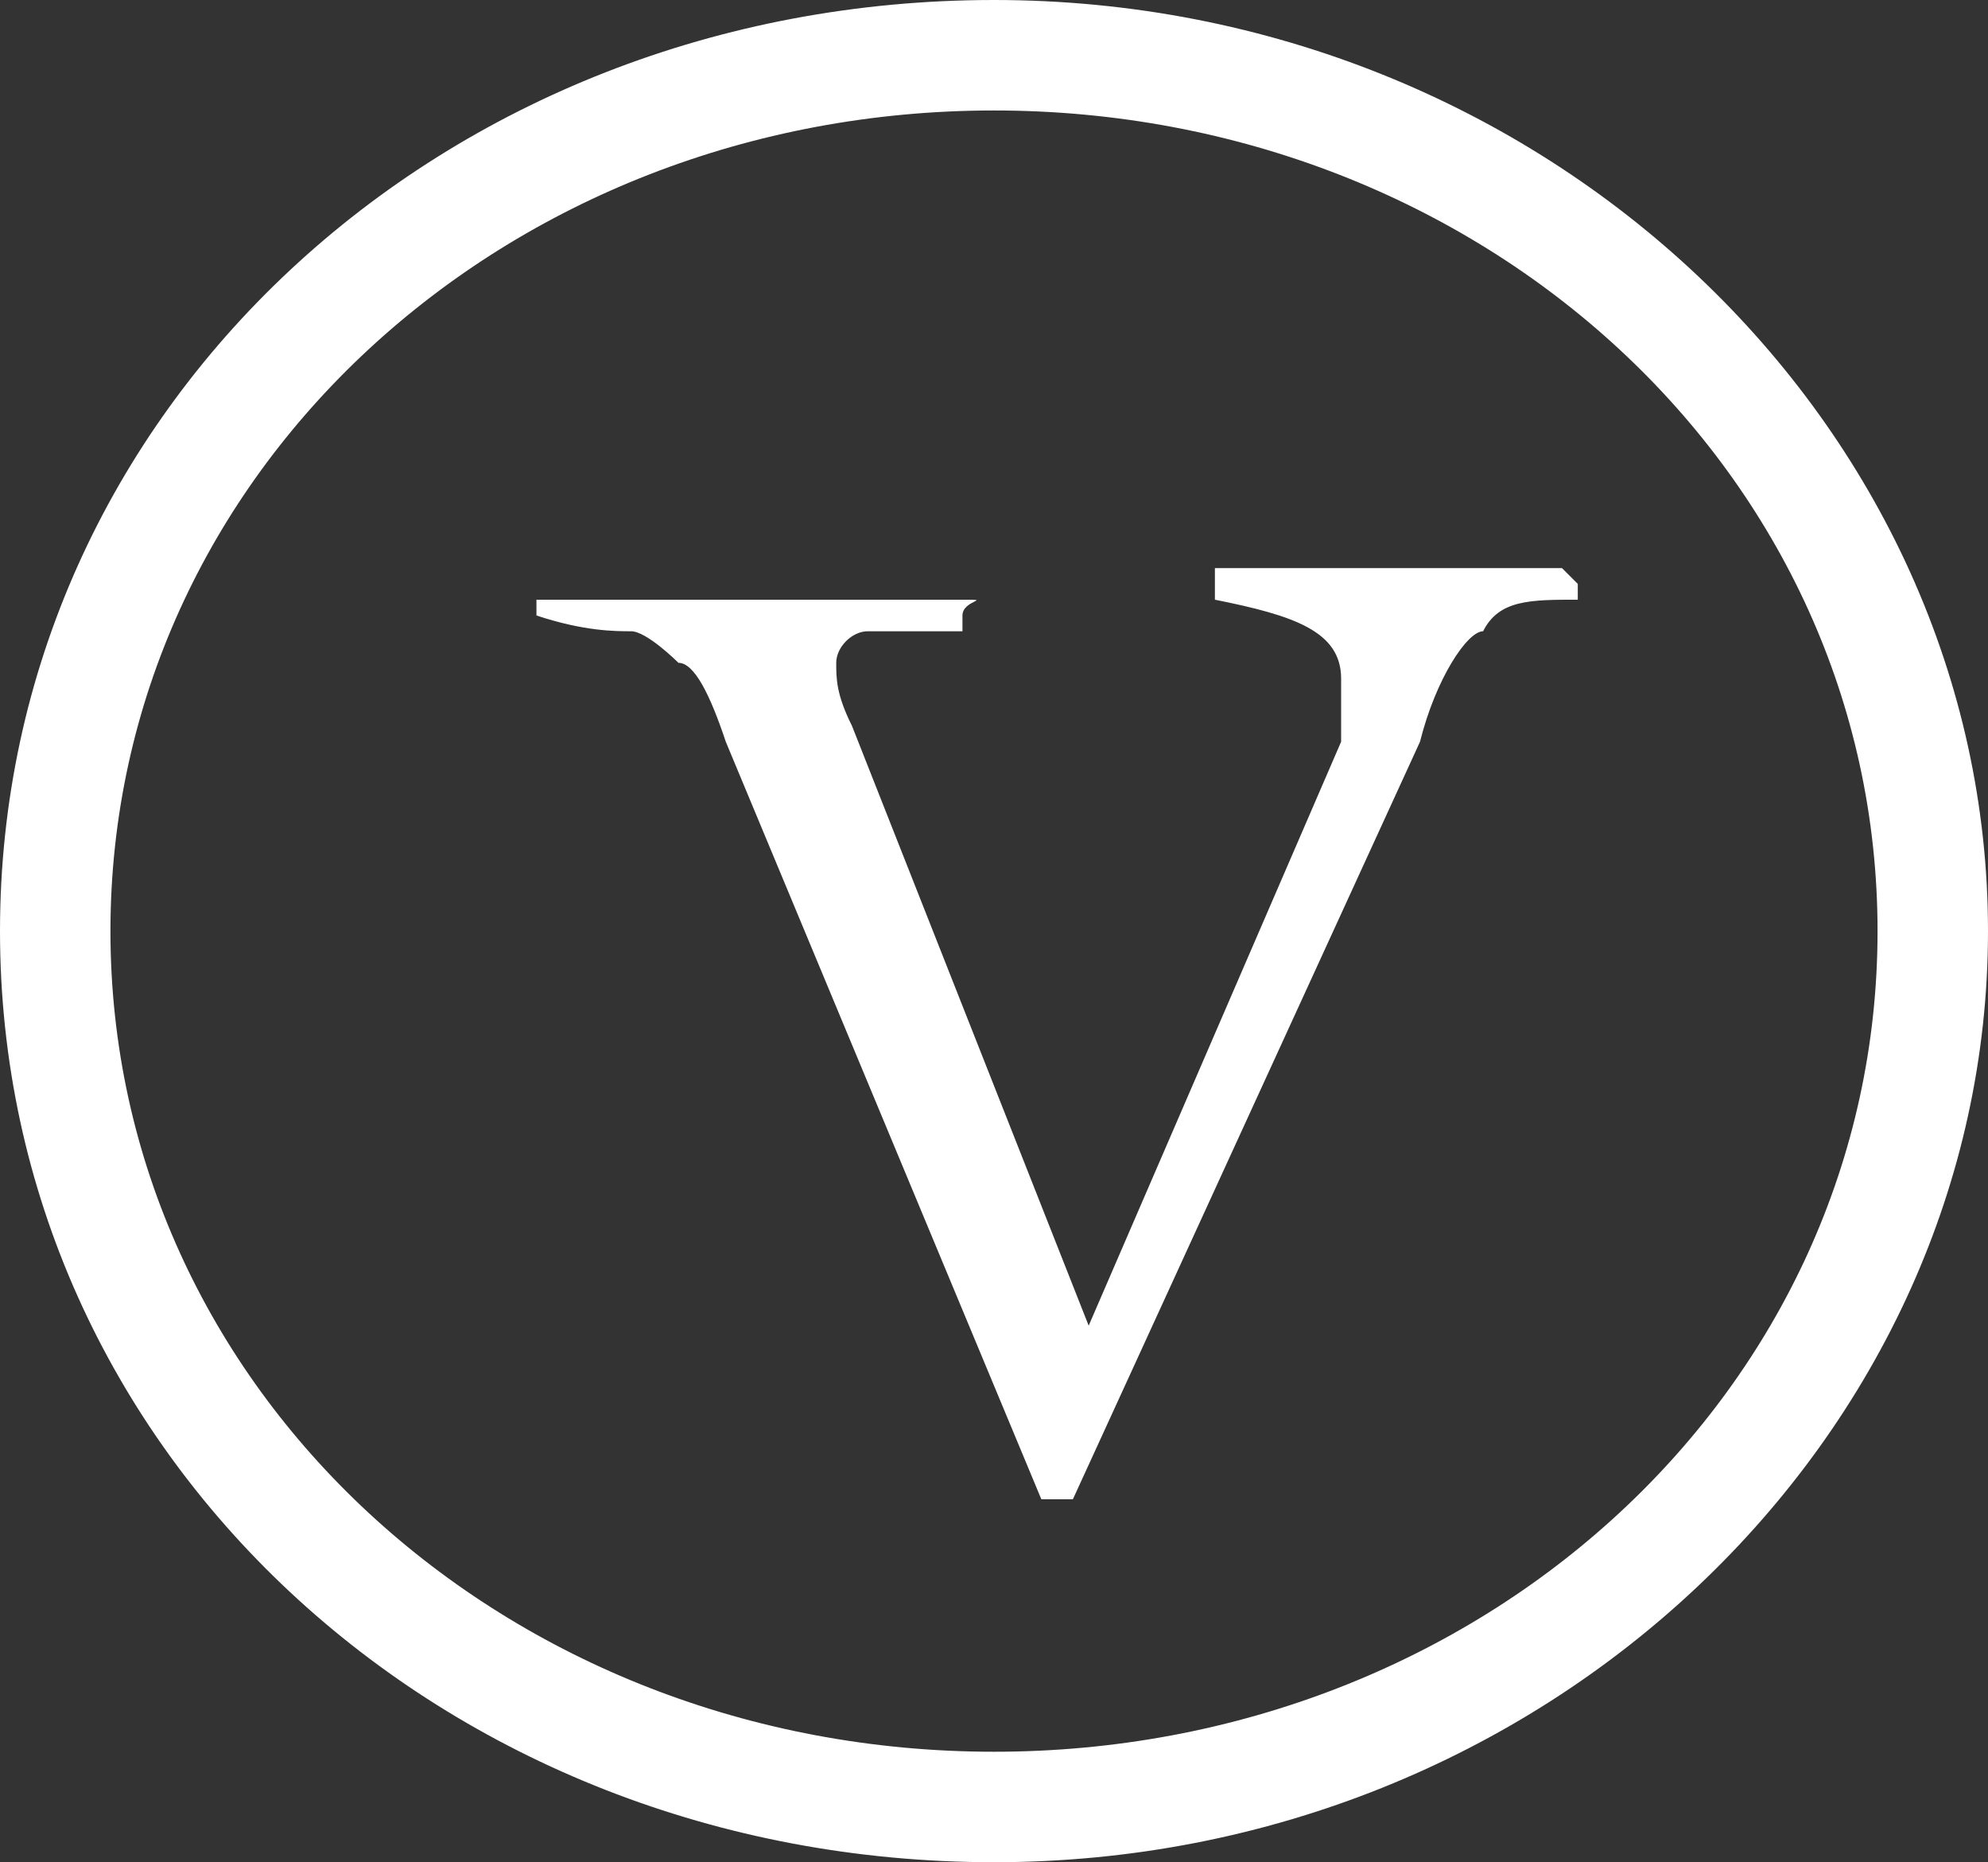
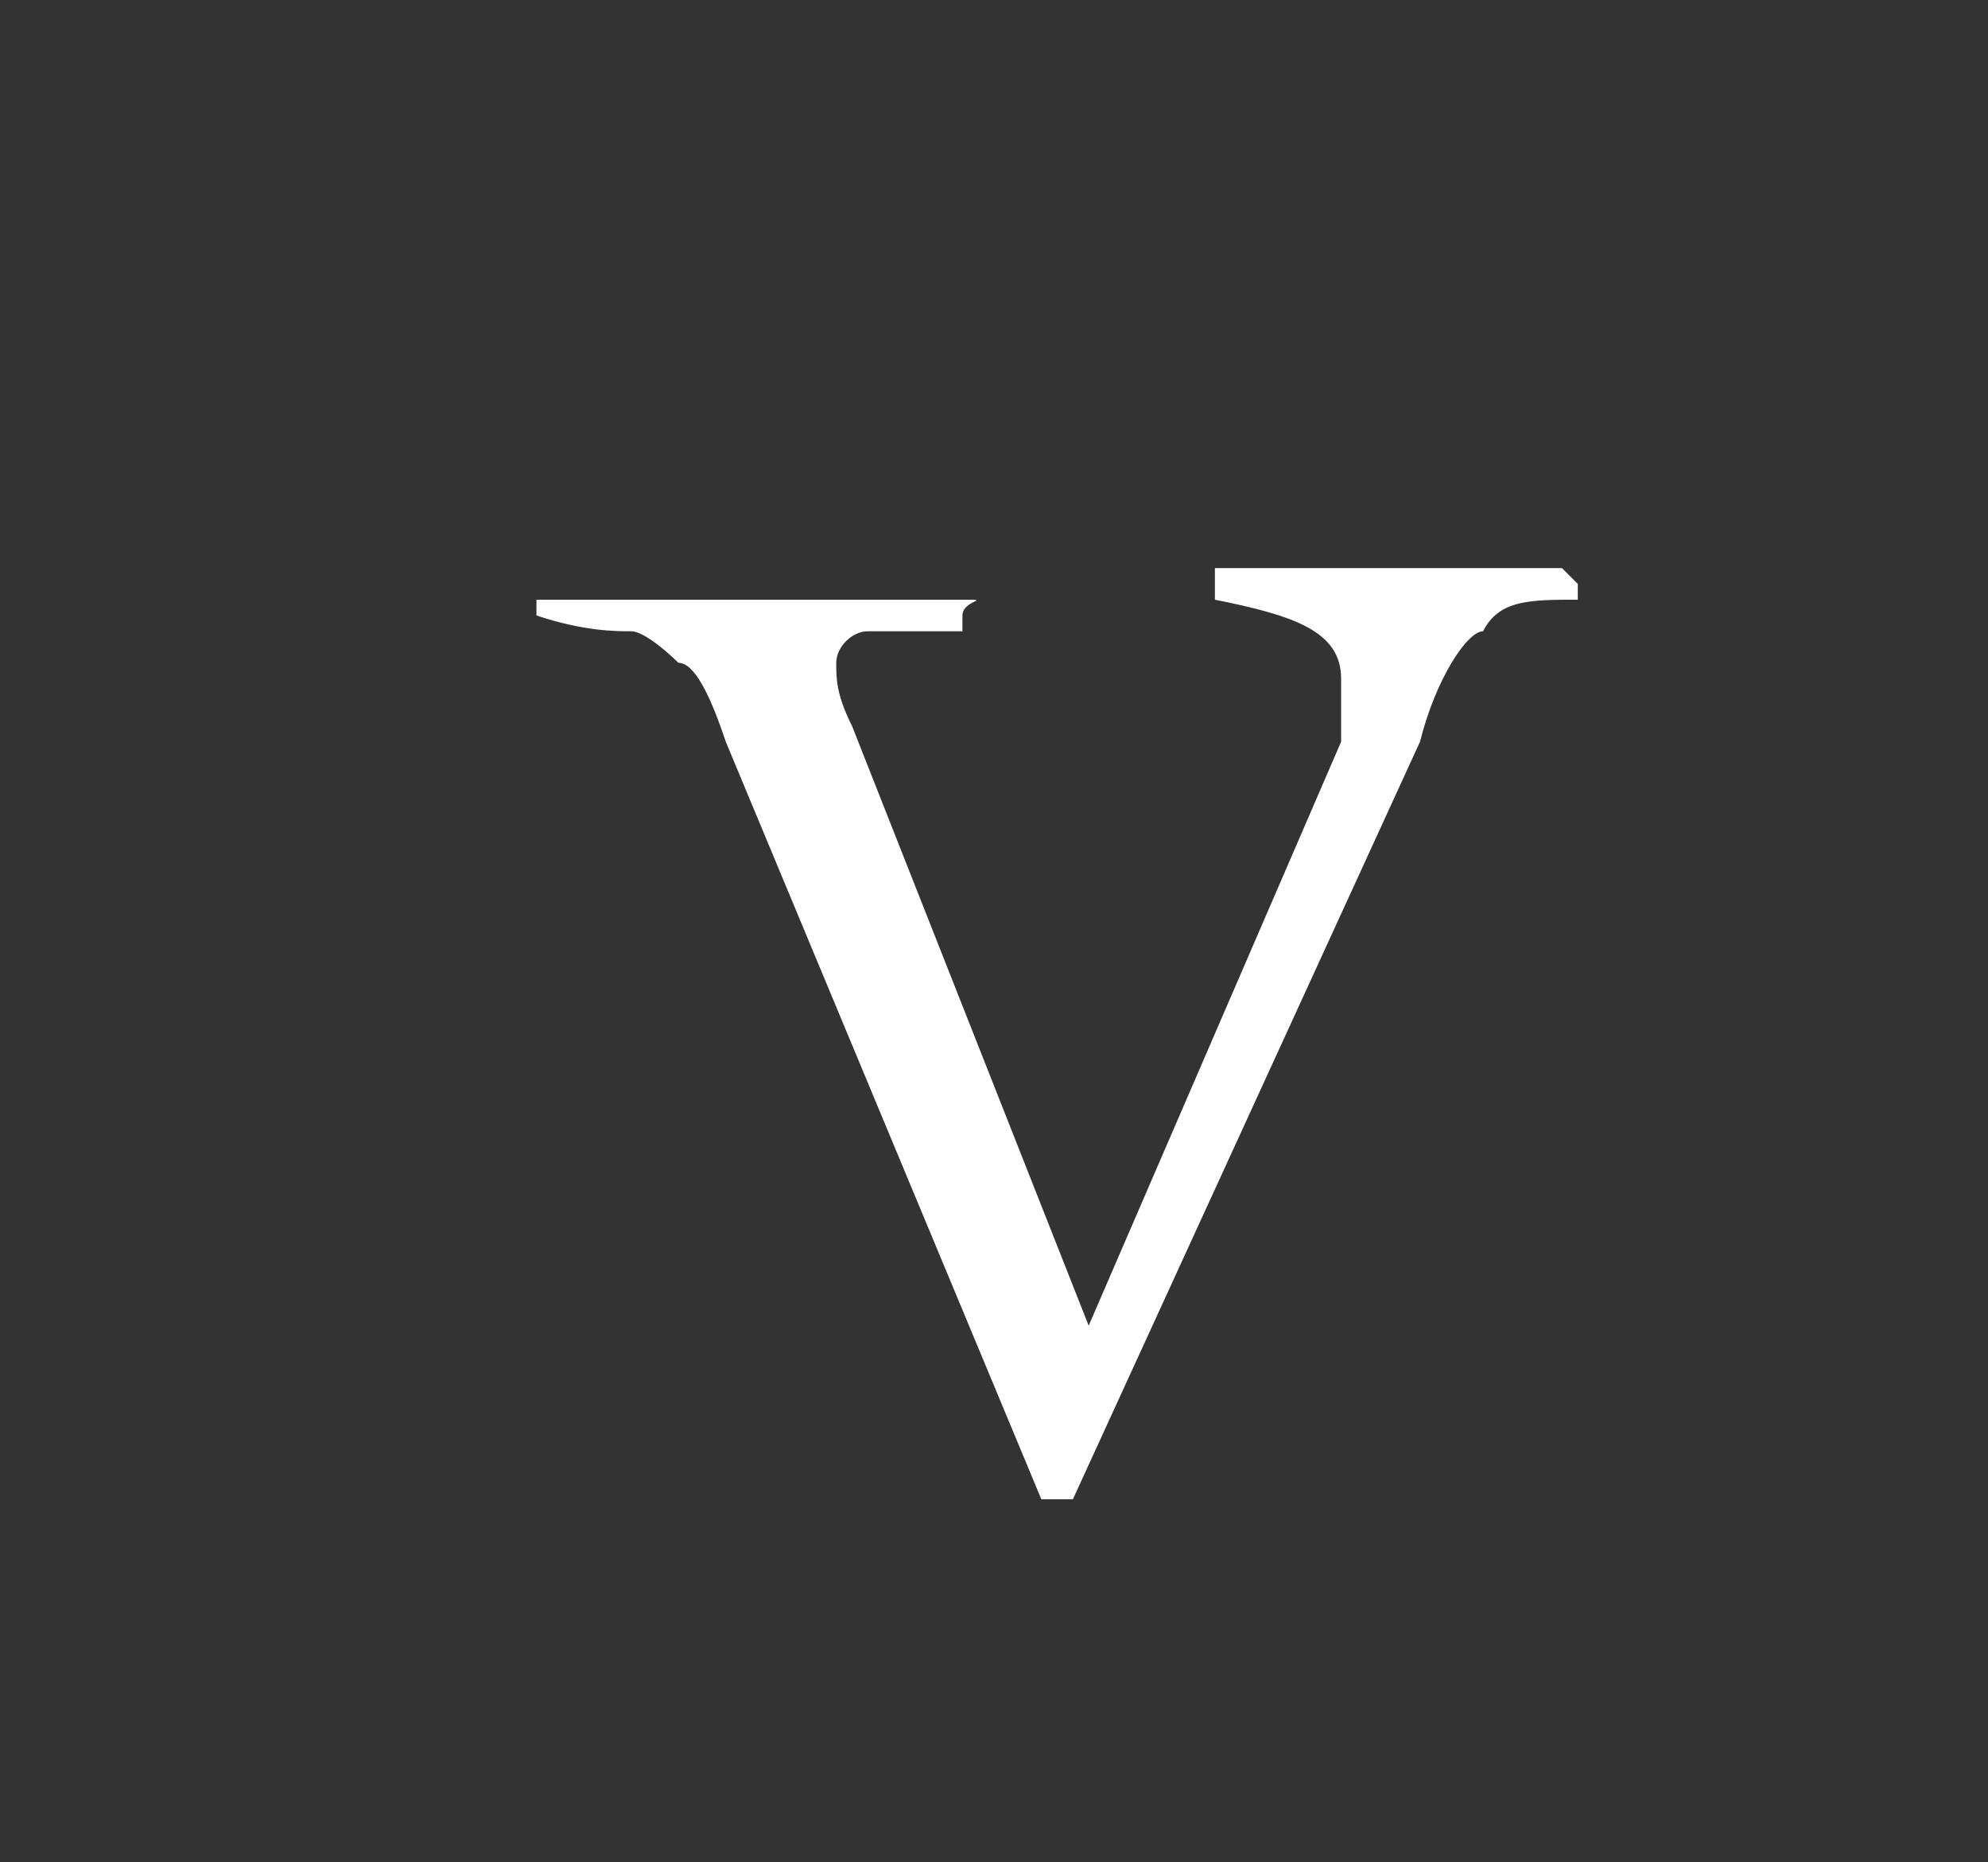
<svg xmlns="http://www.w3.org/2000/svg" id="Laag_1" version="1.1" viewBox="0 0 12.6 11.8">
  <rect x="0" y="0" width="12.6" height="11.8" fill="#333333" stroke="none" />
  <defs>
    <clipPath id="clippath">
      <rect width="12.6" height="11.8" fill="none" />
    </clipPath>
  </defs>
  <g clip-path="url(#clippath)">
-     <path d="M6.3,11.8C2.8,11.8,0,9.2,0,5.9S2.8,0,6.3,0s6.3,2.7,6.3,5.9-2.8,5.9-6.3,5.9ZM6.3.7C3.2.7.7,3,.7,5.9s2.5,5.2,5.6,5.2,5.6-2.3,5.6-5.2S9.4.7,6.3.7Z" fill="#fff" />
    <path d="M10,3.7c0,0,0,.1,0,.1-.3,0-.5,0-.6.2-.1,0-.3.3-.4.7l-2.2,4.8s0,0-.1,0,0,0-.1,0l-2-4.8c-.1-.3-.2-.5-.3-.5,0,0-.2-.2-.3-.2-.1,0-.3,0-.6-.1,0,0,0,0,0,0,0,0,0,0,0,0,0,0,0-.1,0-.1.2,0,.4,0,.7,0,.2,0,.4,0,.6,0s.4,0,.7,0c.3,0,.5,0,.7,0s0,0,0,.1,0,.1,0,.1c-.3,0-.5,0-.6,0-.1,0-.2.1-.2.2s0,.2.1.4l1.5,3.8,1.6-3.7c0-.2,0-.3,0-.4,0-.3-.3-.4-.8-.5,0,0,0,0,0-.1s0-.1,0-.1c.1,0,.3,0,.6,0,.2,0,.5,0,.6,0s.3,0,.5,0c.2,0,.4,0,.5,0s0,0,0,0" fill="#fff" />
  </g>
</svg>